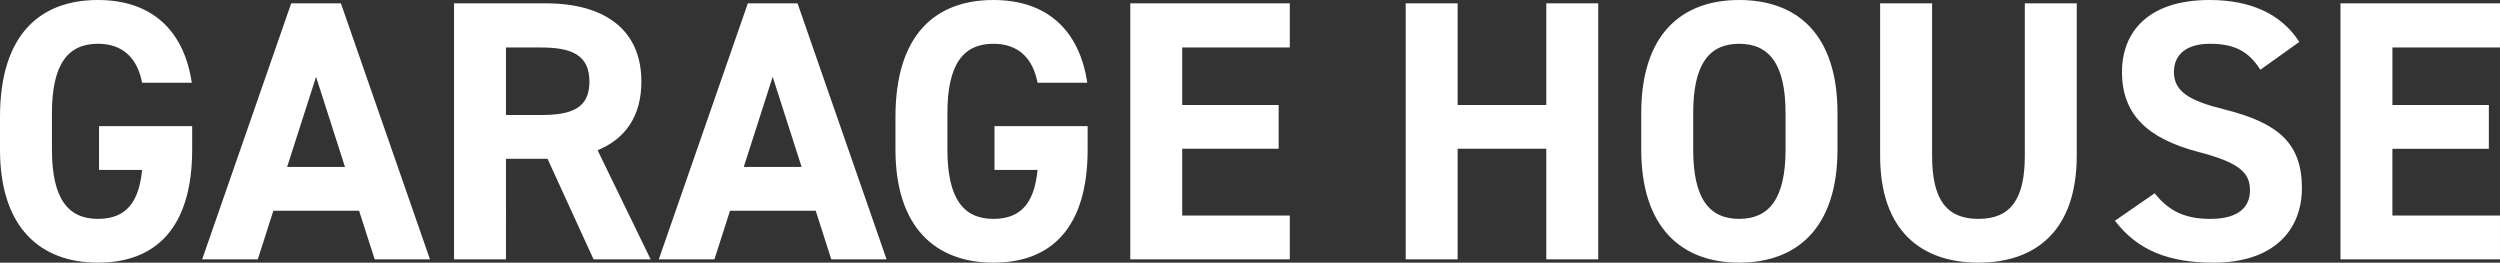
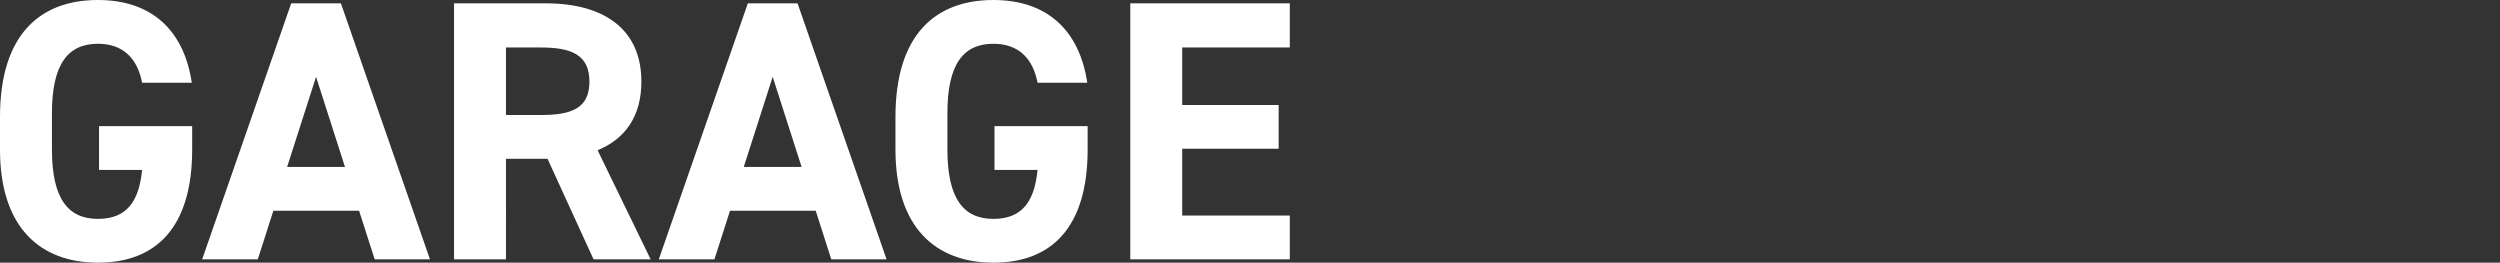
<svg xmlns="http://www.w3.org/2000/svg" width="587.847" height="61.762" viewBox="0 0 587.847 61.762">
  <rect x="0" y="0" width="587.847" height="61.762" fill="#333333" stroke="none" />
  <g transform="translate(-126 -973)">
    <path d="M265.771.785v60.19h37.511V50.683h-25.3V34.98h22.68V24.687h-22.68V11.166h25.3V.785ZM233.85,29.659V39.953h10.118c-.7,7.24-3.489,11.515-10.381,11.515-7.065,0-10.817-4.8-10.817-16.314V26.606c0-11.515,3.752-16.314,10.817-16.314,6.107,0,9.334,3.665,10.381,9.16h11.69C253.826,7.152,246.236,0,233.587,0c-13.521,0-23.03,8.025-23.03,27.479v7.676c0,18.407,9.509,26.608,23.03,26.608,13.608,0,22.158-8.2,22.158-26.608v-5.5Zm-52.16-11.6,6.8,21.2H174.885Zm-13.7,42.919,3.663-11.426h20.152l3.663,11.426h13L187.534.785H175.845l-20.935,60.19Zm-49.02-33.933V11.166h8.2c7.241,0,11.428,1.744,11.428,8.025s-4.187,7.852-11.428,7.852Zm34.02,33.933L140.52,35.329c6.543-2.7,10.294-8.025,10.294-16.138,0-12.213-8.635-18.406-22.507-18.406H106.762v60.19h12.213V37.336h9.771l10.816,23.639ZM74.318,18.057l6.8,21.2H67.513Zm-13.7,42.919,3.663-11.426H84.437L88.1,60.975h13L80.162.785H68.472L47.537,60.975ZM23.292,29.659V39.953H33.411c-.7,7.24-3.489,11.515-10.381,11.515-7.067,0-10.817-4.8-10.817-16.314V26.606c0-11.515,3.751-16.314,10.817-16.314,6.106,0,9.334,3.665,10.381,9.16H45.1C43.268,7.152,35.679,0,23.03,0,9.509,0,0,8.025,0,27.479v7.676C0,53.561,9.509,61.762,23.03,61.762c13.608,0,22.158-8.2,22.158-26.608v-5.5Z" transform="translate(126 973)" fill="#fff" />
-     <path d="M221,50.785v60.192h37.509V100.683h-25.3v-15.7h22.681V74.687H233.214V61.166h25.3V50.785Zm-9.677,9.073C207.05,53.227,199.81,50,190.214,50c-14.306,0-20.588,7.416-20.588,16.923,0,9.945,5.933,15.615,17.8,18.756,9.771,2.529,12.3,4.885,12.3,9.071,0,3.665-2.355,6.718-9.334,6.718-6.194,0-9.858-2.006-13.085-6.02l-9.334,6.456c5.322,6.979,12.65,9.858,23.2,9.858,14.132,0,20.762-7.677,20.762-17.535,0-10.641-5.671-15.353-18.233-18.493-8.025-2.006-11.864-4.1-11.864-8.811,0-4.1,2.967-6.629,8.462-6.629,6.106,0,9.247,2.006,11.864,6.106Zm-64.547-9.073V86.639c0,10.294-3.4,14.83-10.9,14.83s-10.9-4.536-10.9-14.83V50.785H112.756V86.639c0,17.708,9.771,25.123,23.117,25.123s23.117-7.416,23.117-25.211V50.785ZM68.8,76.606c0-11.515,3.751-16.312,10.817-16.312s10.9,4.8,10.9,16.312v8.549c0,11.515-3.838,16.312-10.9,16.312S68.8,96.671,68.8,85.156Zm33.935,8.549V76.606C102.732,58.026,93.223,50,79.614,50c-13.521,0-23.03,8.026-23.03,26.606v8.549c0,18.406,9.509,26.606,23.03,26.606,13.608,0,23.117-8.2,23.117-26.606M13.41,50.785H1.2v60.192H13.41v-26h20.85v26H46.472V50.785H34.259v23.9H13.41Z" transform="translate(455.335 923)" fill="#fff" />
  </g>
</svg>